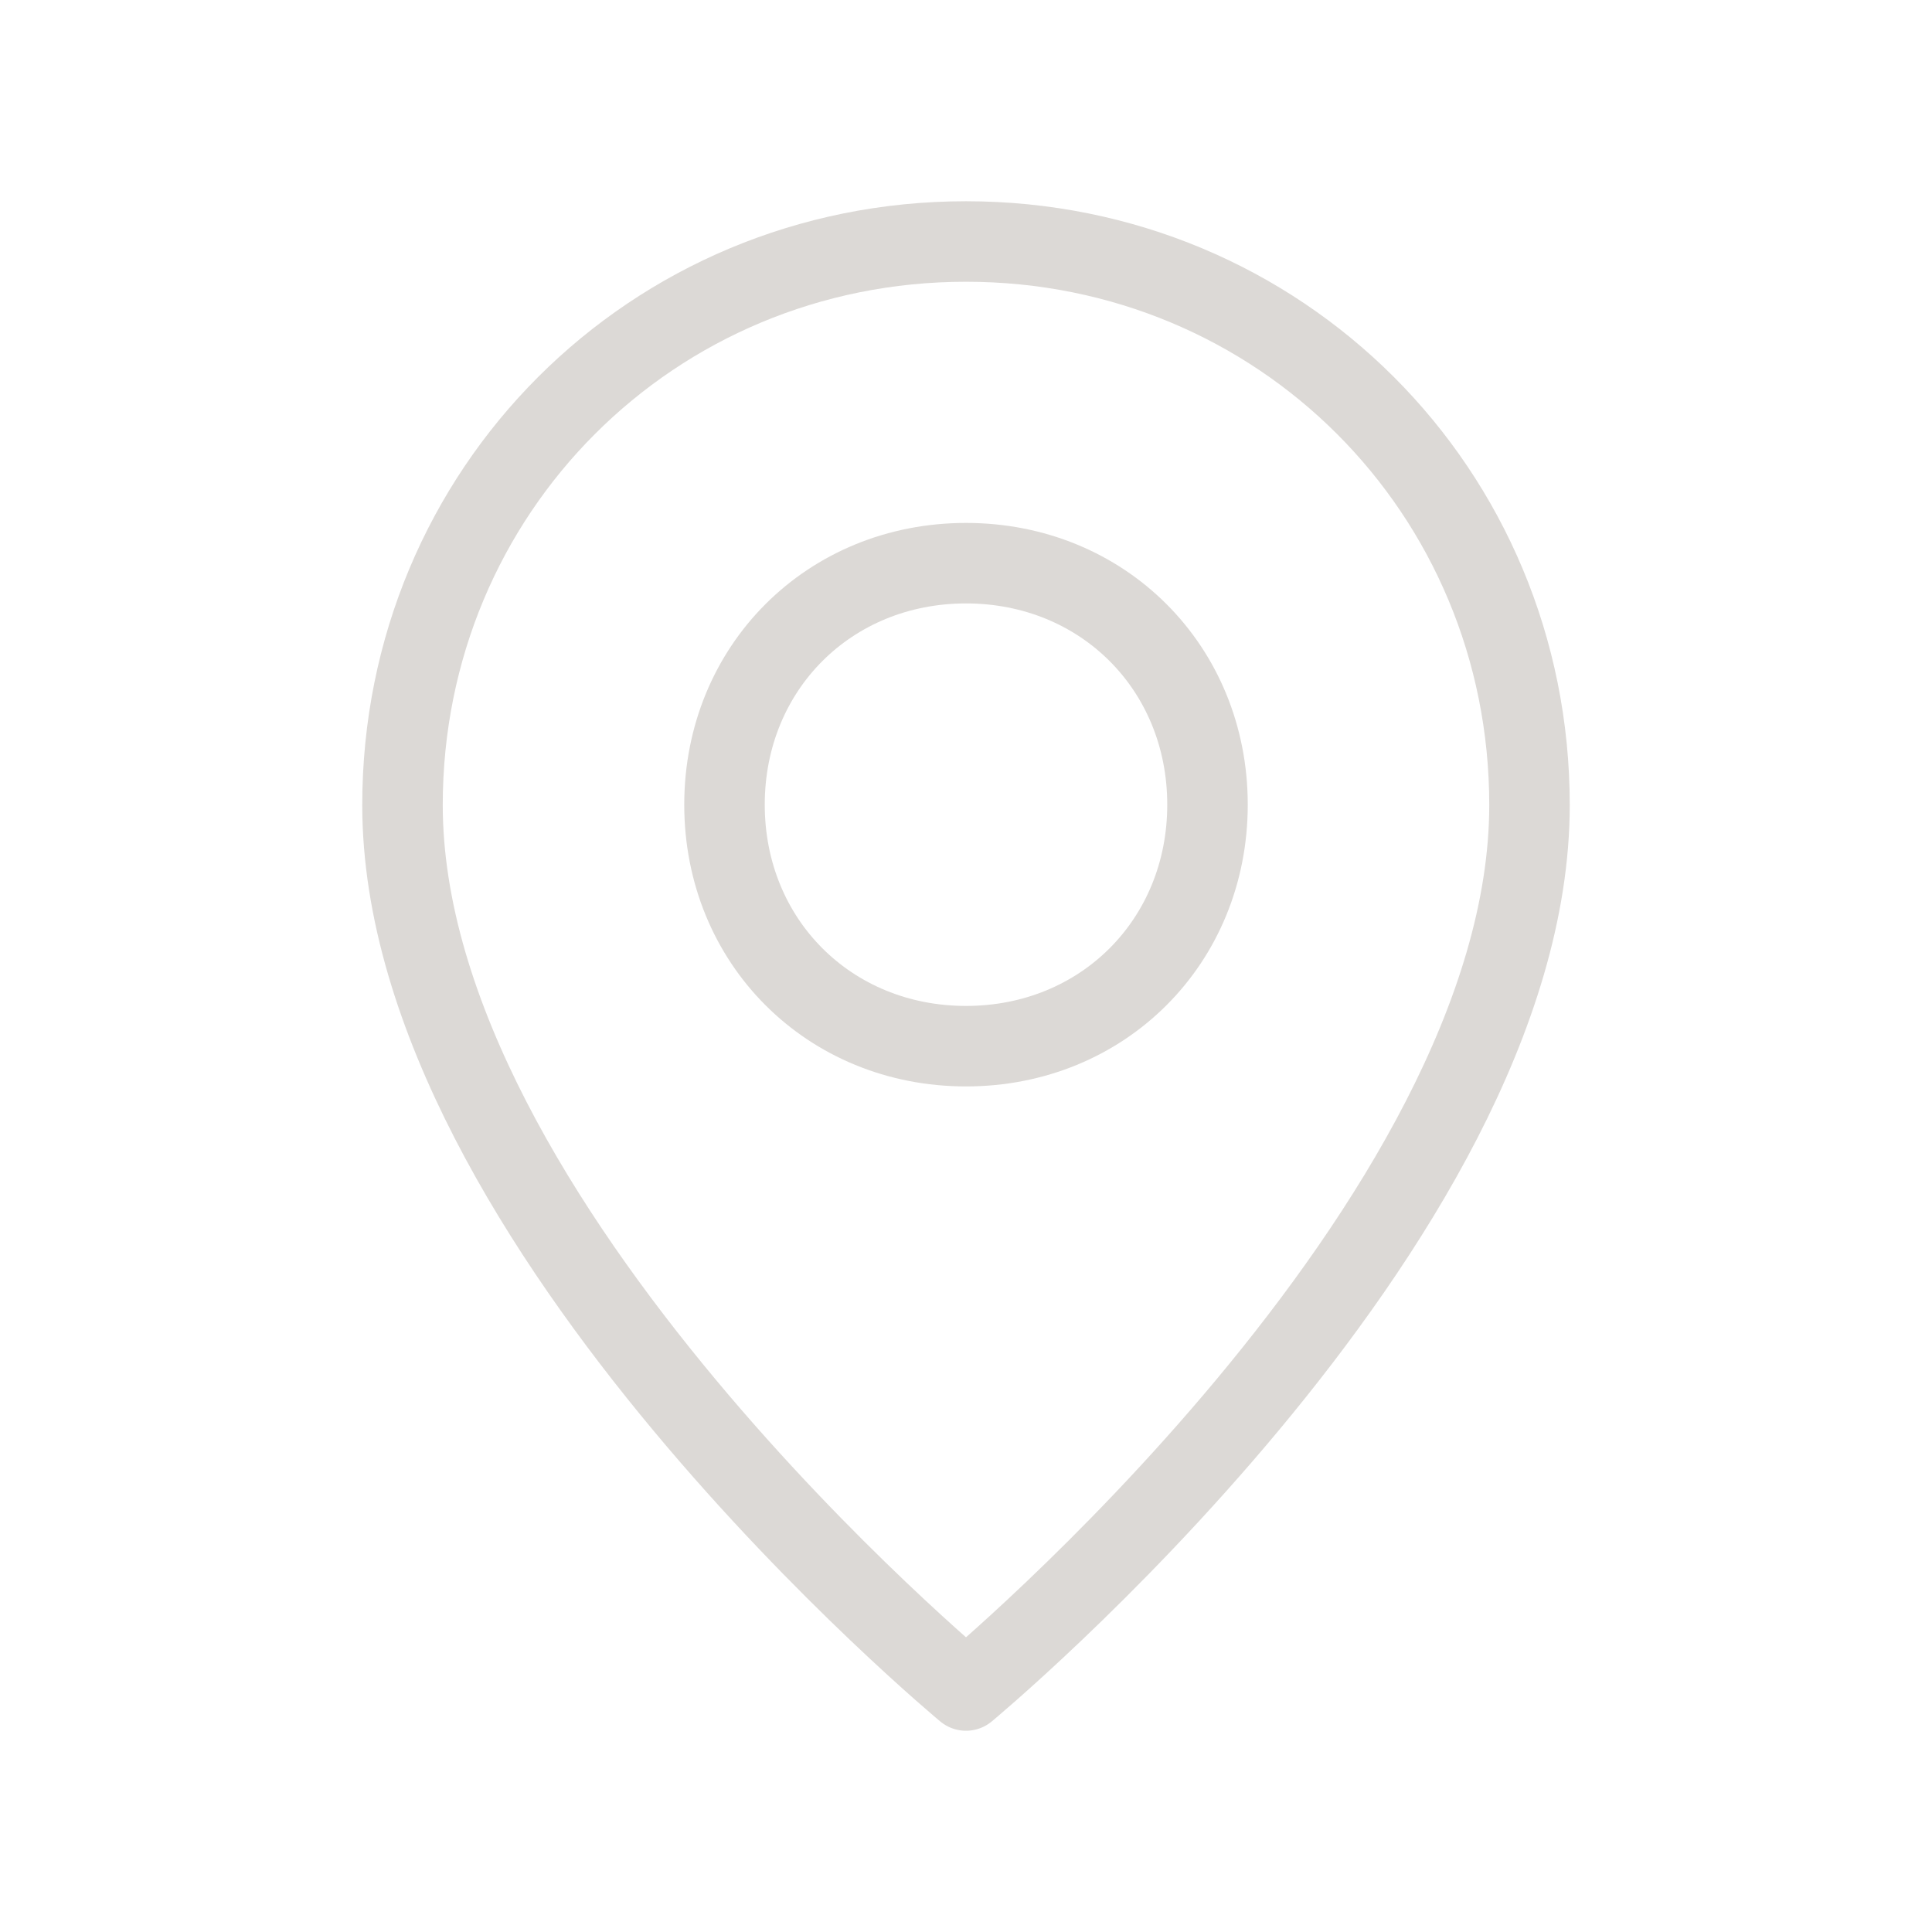
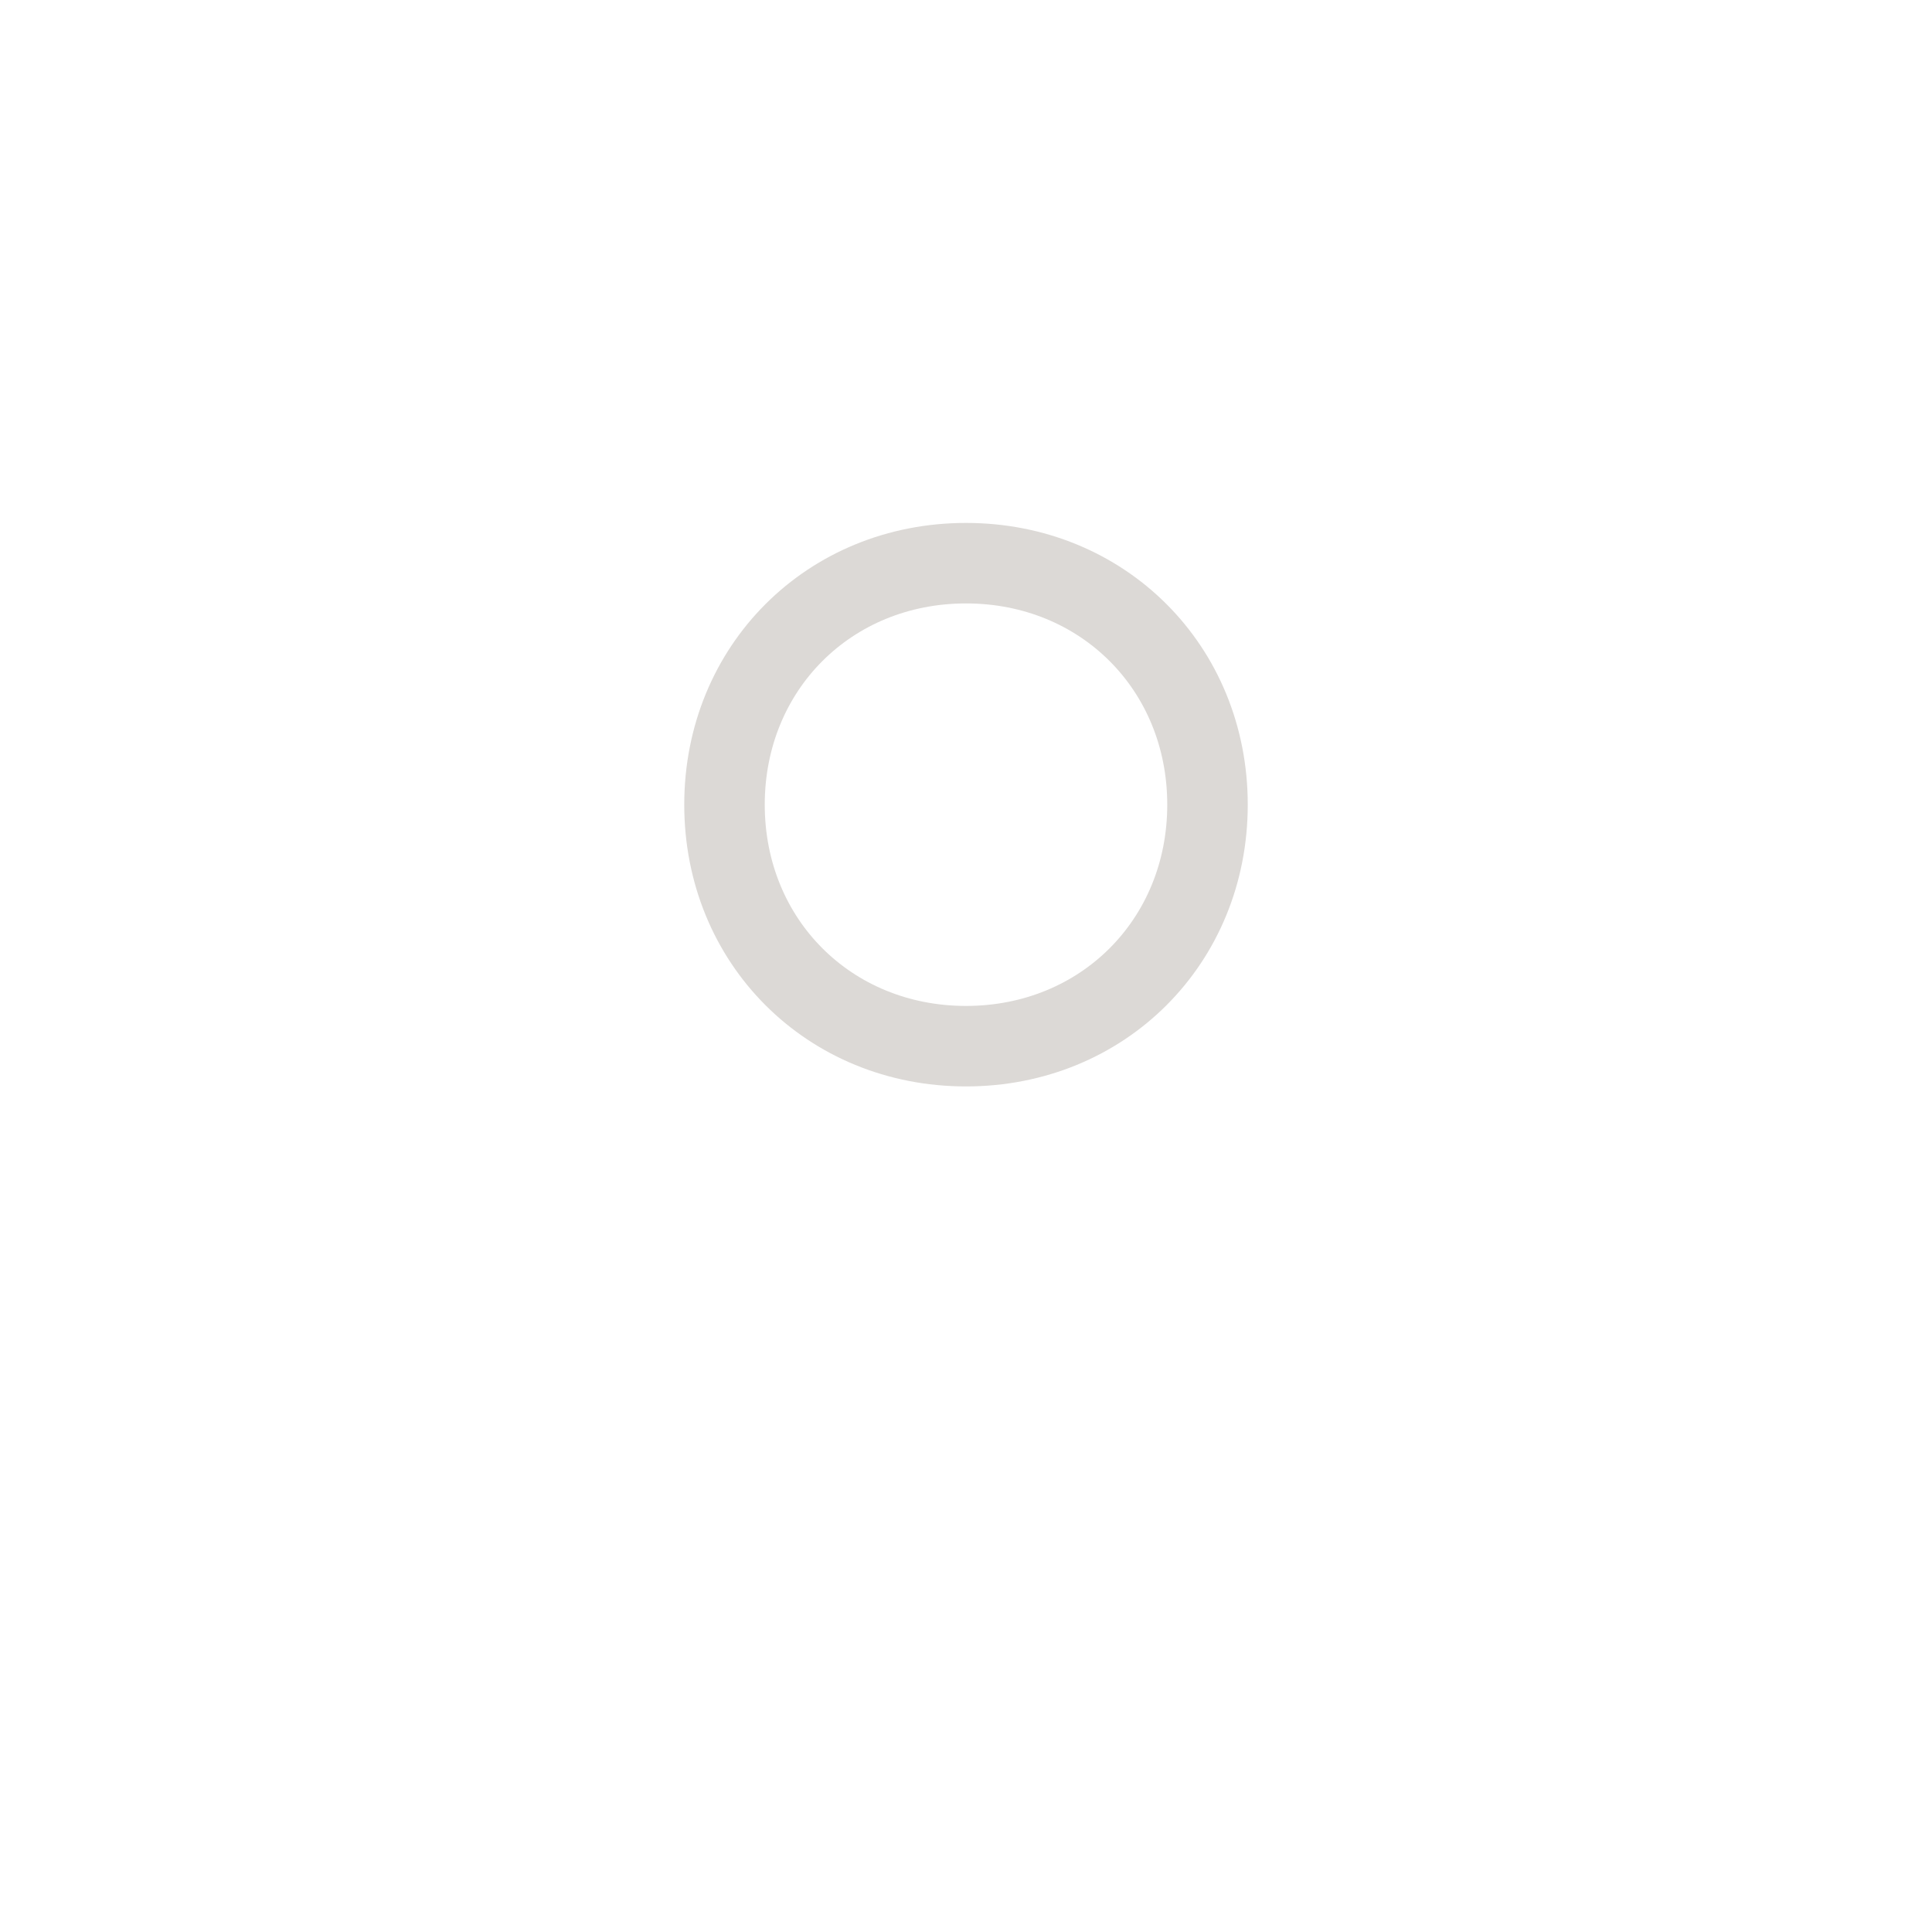
<svg xmlns="http://www.w3.org/2000/svg" width="24" height="24" viewBox="0 0 24 24" fill="none">
  <path d="M12 12.996C10.3 12.996 9 11.696 9 9.996C9 8.296 10.3 6.996 12 6.996C13.7 6.996 15 8.296 15 9.996C15 11.696 13.7 12.996 12 12.996Z" stroke="#DCD9D6" stroke-linecap="round" stroke-linejoin="round" />
-   <path d="M12 21C12 21 5 15.2 5 10C5 6.1 8.1 3 12 3C15.9 3 19 6.1 19 10C19 15.2 12 21 12 21Z" stroke="#DCD9D6" stroke-linecap="round" stroke-linejoin="round" />
</svg>